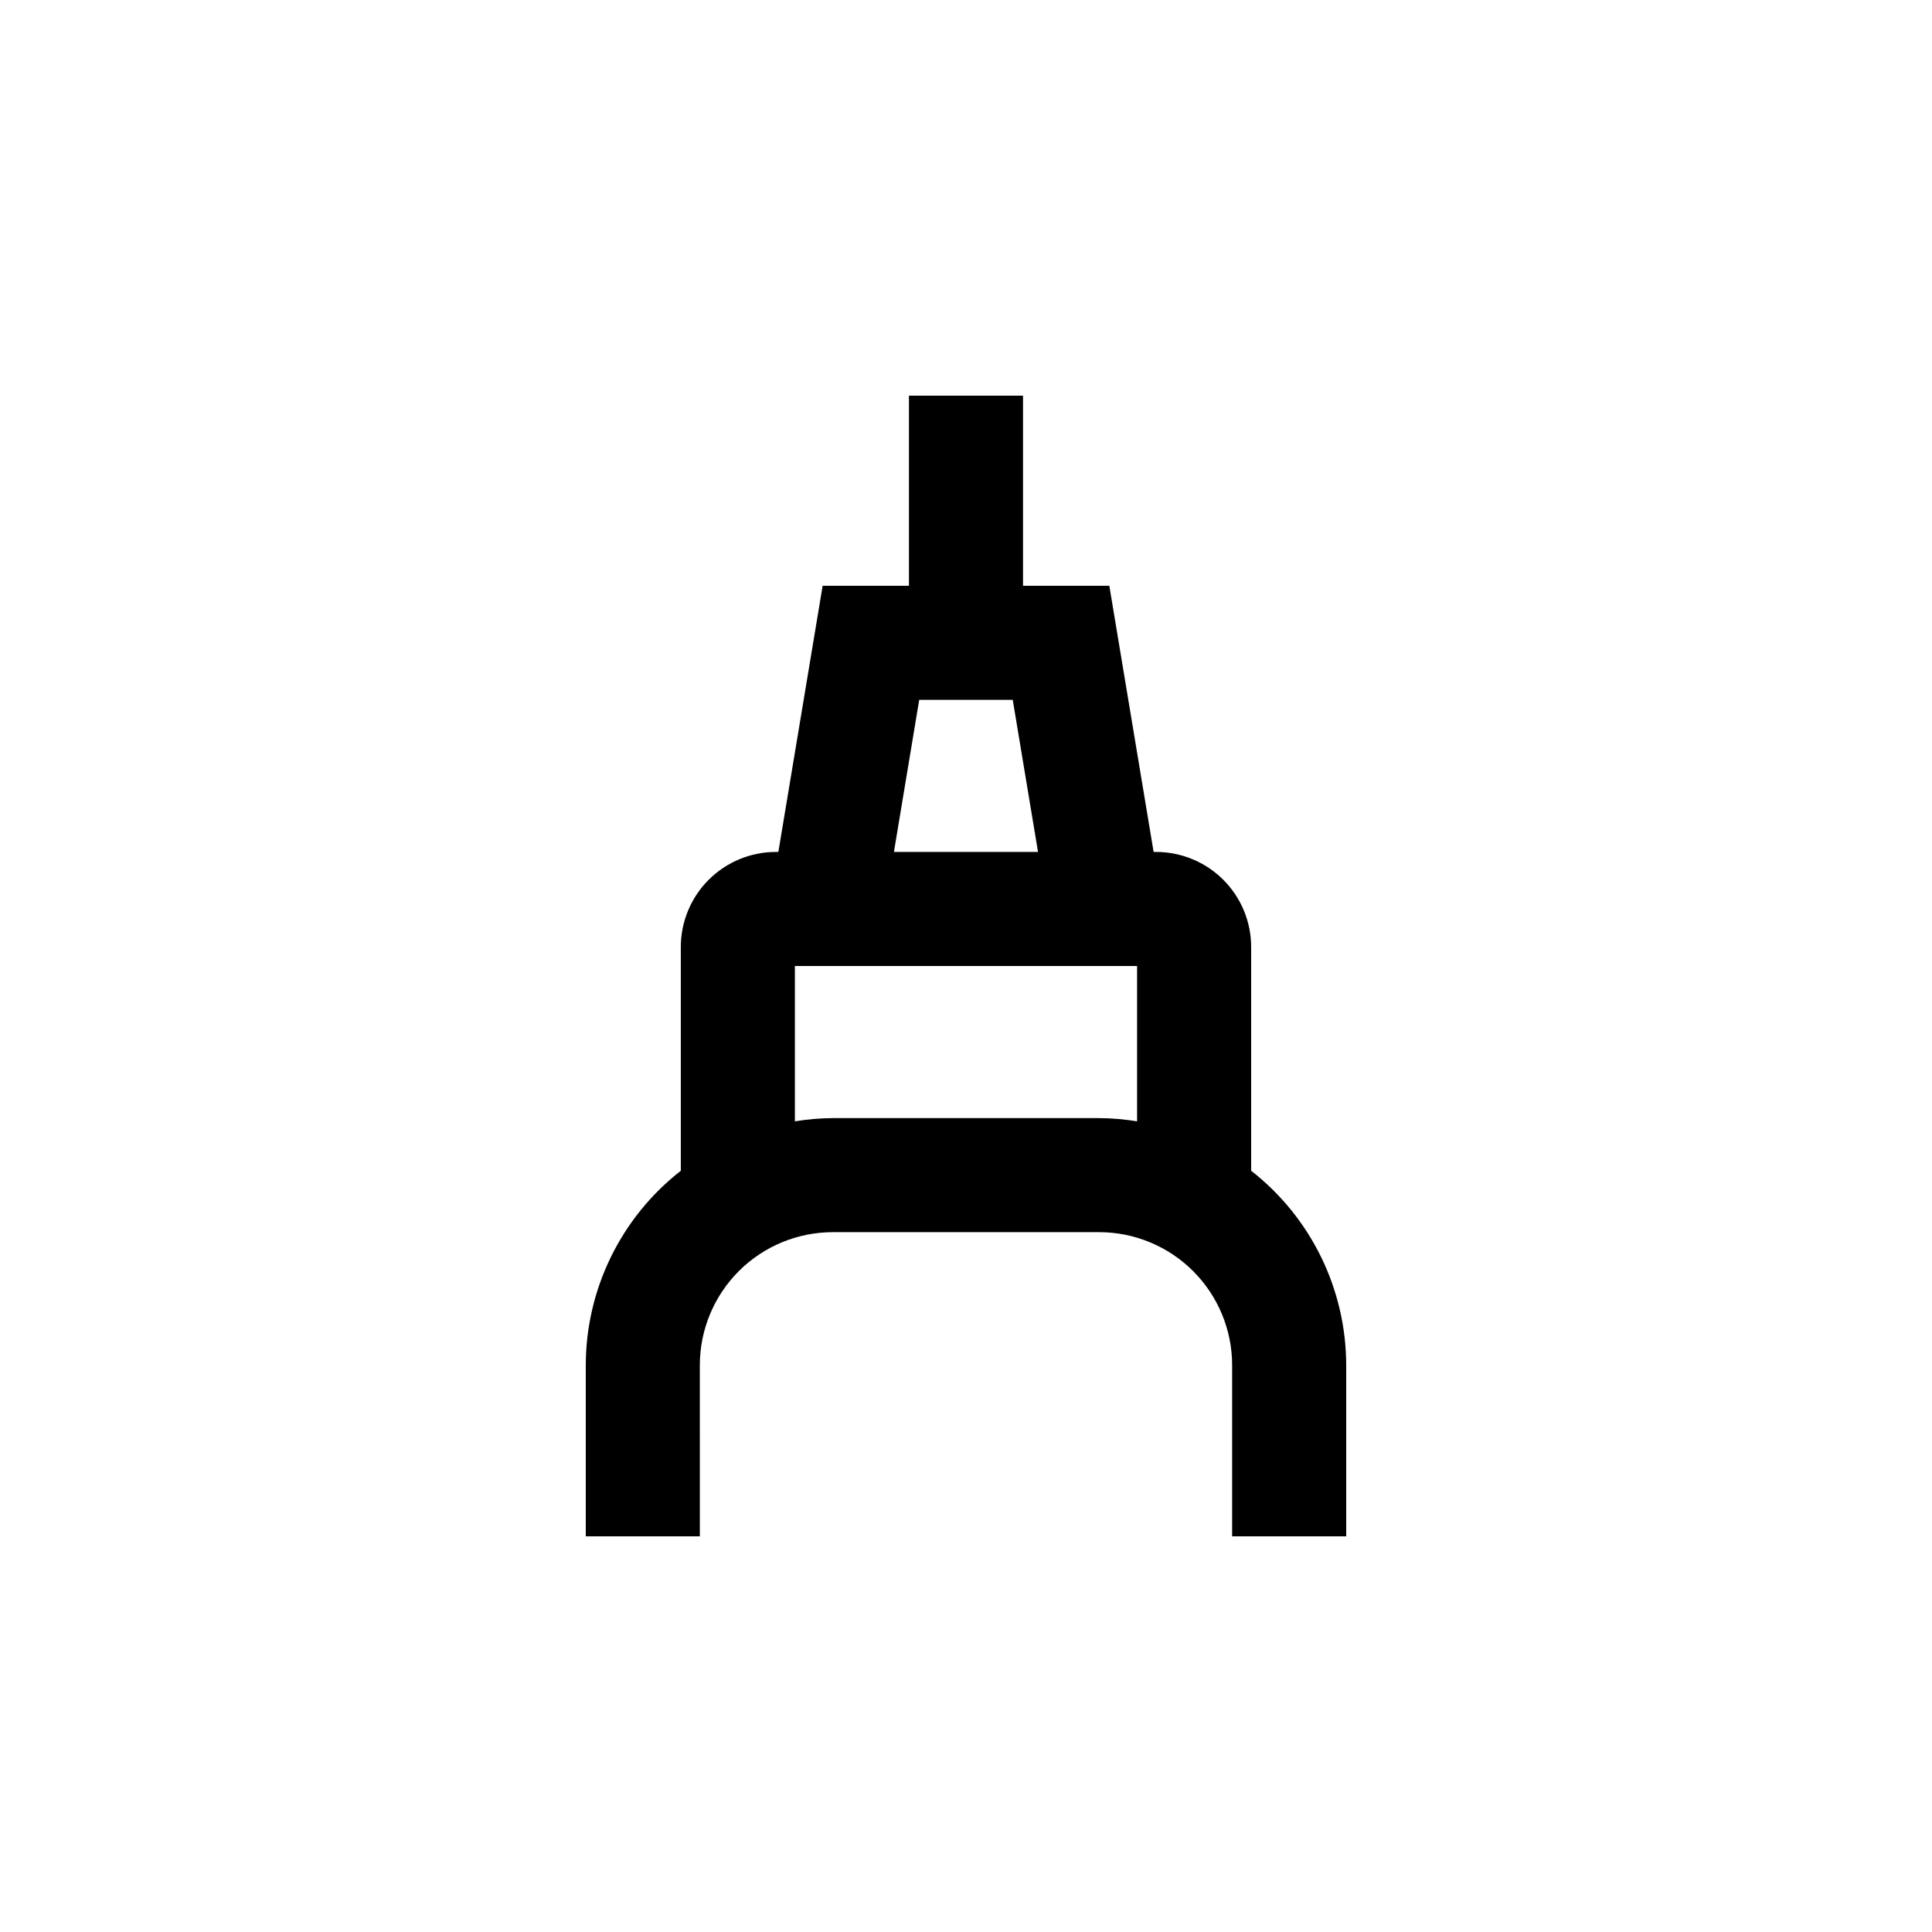
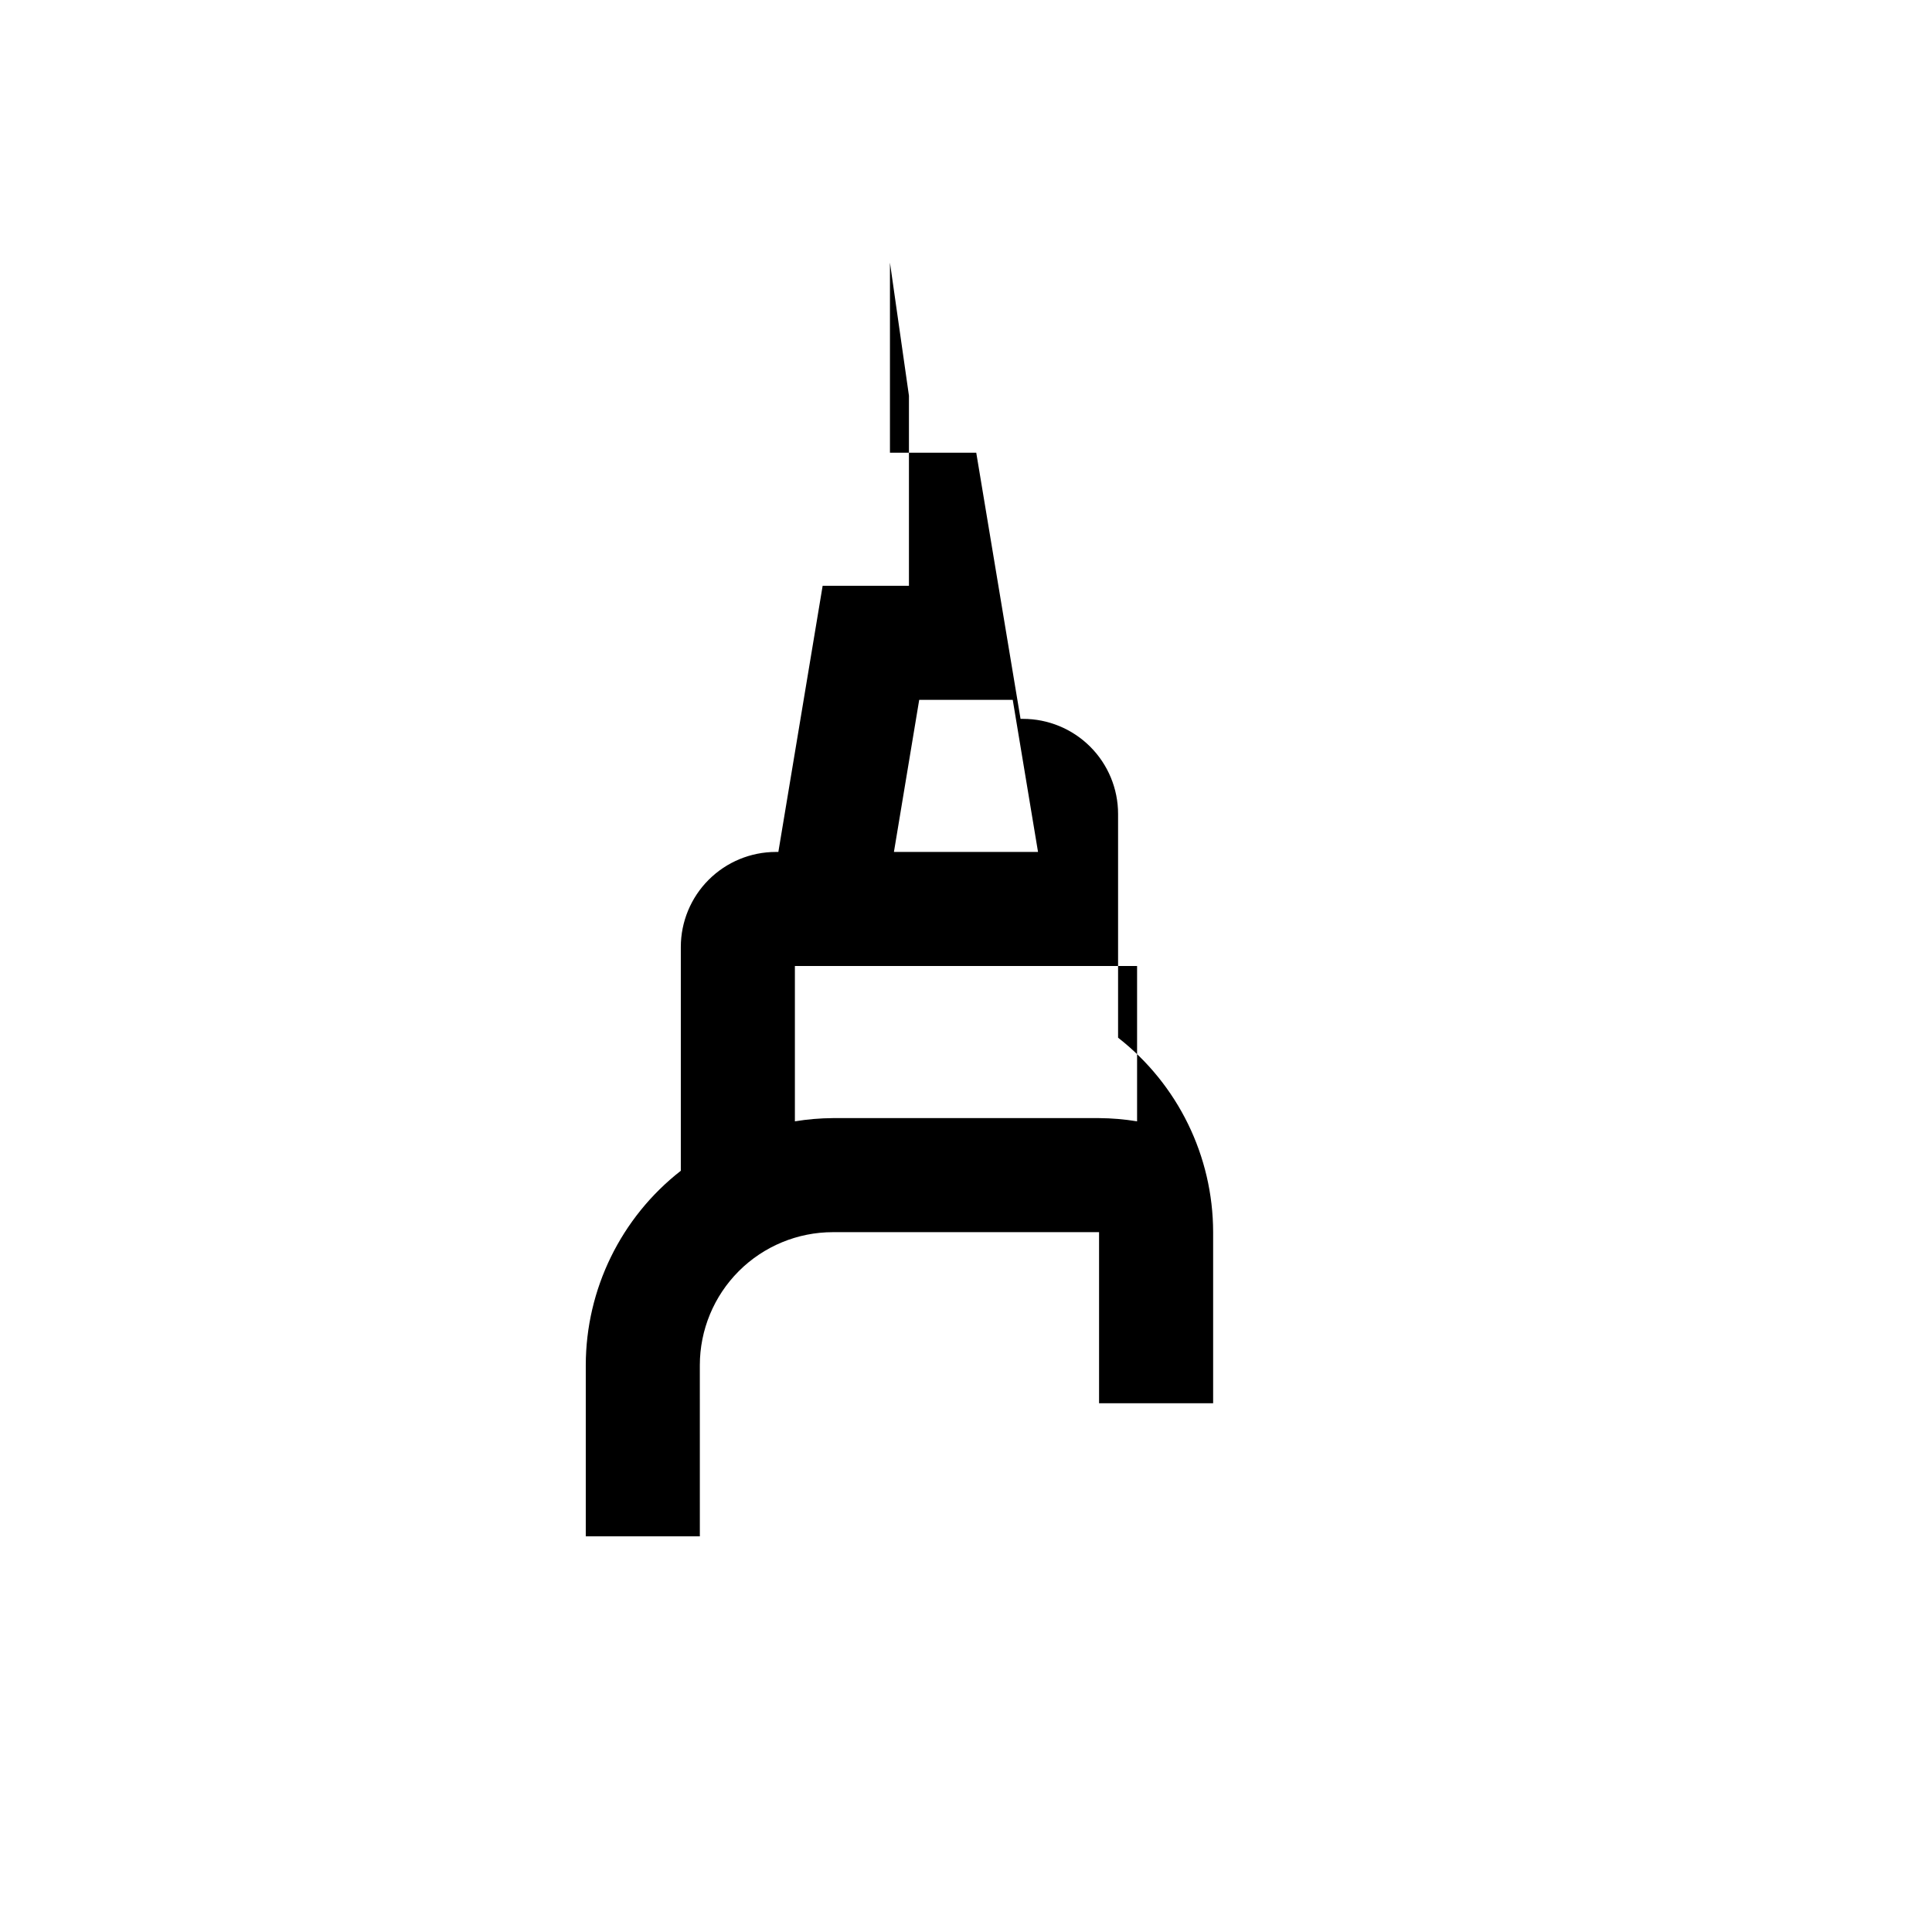
<svg xmlns="http://www.w3.org/2000/svg" fill="#000000" width="800px" height="800px" version="1.1" viewBox="144 144 512 512">
-   <path d="m384.88 248.86v50.383h-22.871l-11.738 70.531h-0.656c-6.68 0-13.086 2.656-17.812 7.379-4.723 4.723-7.379 11.133-7.379 17.812v59.297c-15.871 12.395-25.164 31.402-25.188 51.539v45.344h30.23l-0.004-45.344c0-9.352 3.715-18.32 10.328-24.938 6.617-6.613 15.586-10.328 24.938-10.328h70.535c9.352 0 18.324 3.715 24.938 10.328 6.613 6.617 10.328 15.586 10.328 24.938v45.344h30.23v-45.344c-0.027-20.137-9.316-39.145-25.191-51.539v-59.297c0-6.68-2.656-13.09-7.379-17.812-4.723-4.723-11.133-7.379-17.812-7.379h-0.656l-11.738-70.531h-22.871v-50.383zm50.383 191.45h-70.535c-3.375 0.023-6.742 0.309-10.074 0.855v-41.16h90.684v41.16c-3.332-0.547-6.699-0.832-10.074-0.855zm-54.363-70.535 6.699-40.305h24.789l6.699 40.305z" />
+   <path d="m384.88 248.86v50.383h-22.871l-11.738 70.531h-0.656c-6.68 0-13.086 2.656-17.812 7.379-4.723 4.723-7.379 11.133-7.379 17.812v59.297c-15.871 12.395-25.164 31.402-25.188 51.539v45.344h30.23l-0.004-45.344c0-9.352 3.715-18.32 10.328-24.938 6.617-6.613 15.586-10.328 24.938-10.328h70.535v45.344h30.23v-45.344c-0.027-20.137-9.316-39.145-25.191-51.539v-59.297c0-6.68-2.656-13.09-7.379-17.812-4.723-4.723-11.133-7.379-17.812-7.379h-0.656l-11.738-70.531h-22.871v-50.383zm50.383 191.45h-70.535c-3.375 0.023-6.742 0.309-10.074 0.855v-41.16h90.684v41.16c-3.332-0.547-6.699-0.832-10.074-0.855zm-54.363-70.535 6.699-40.305h24.789l6.699 40.305z" />
</svg>